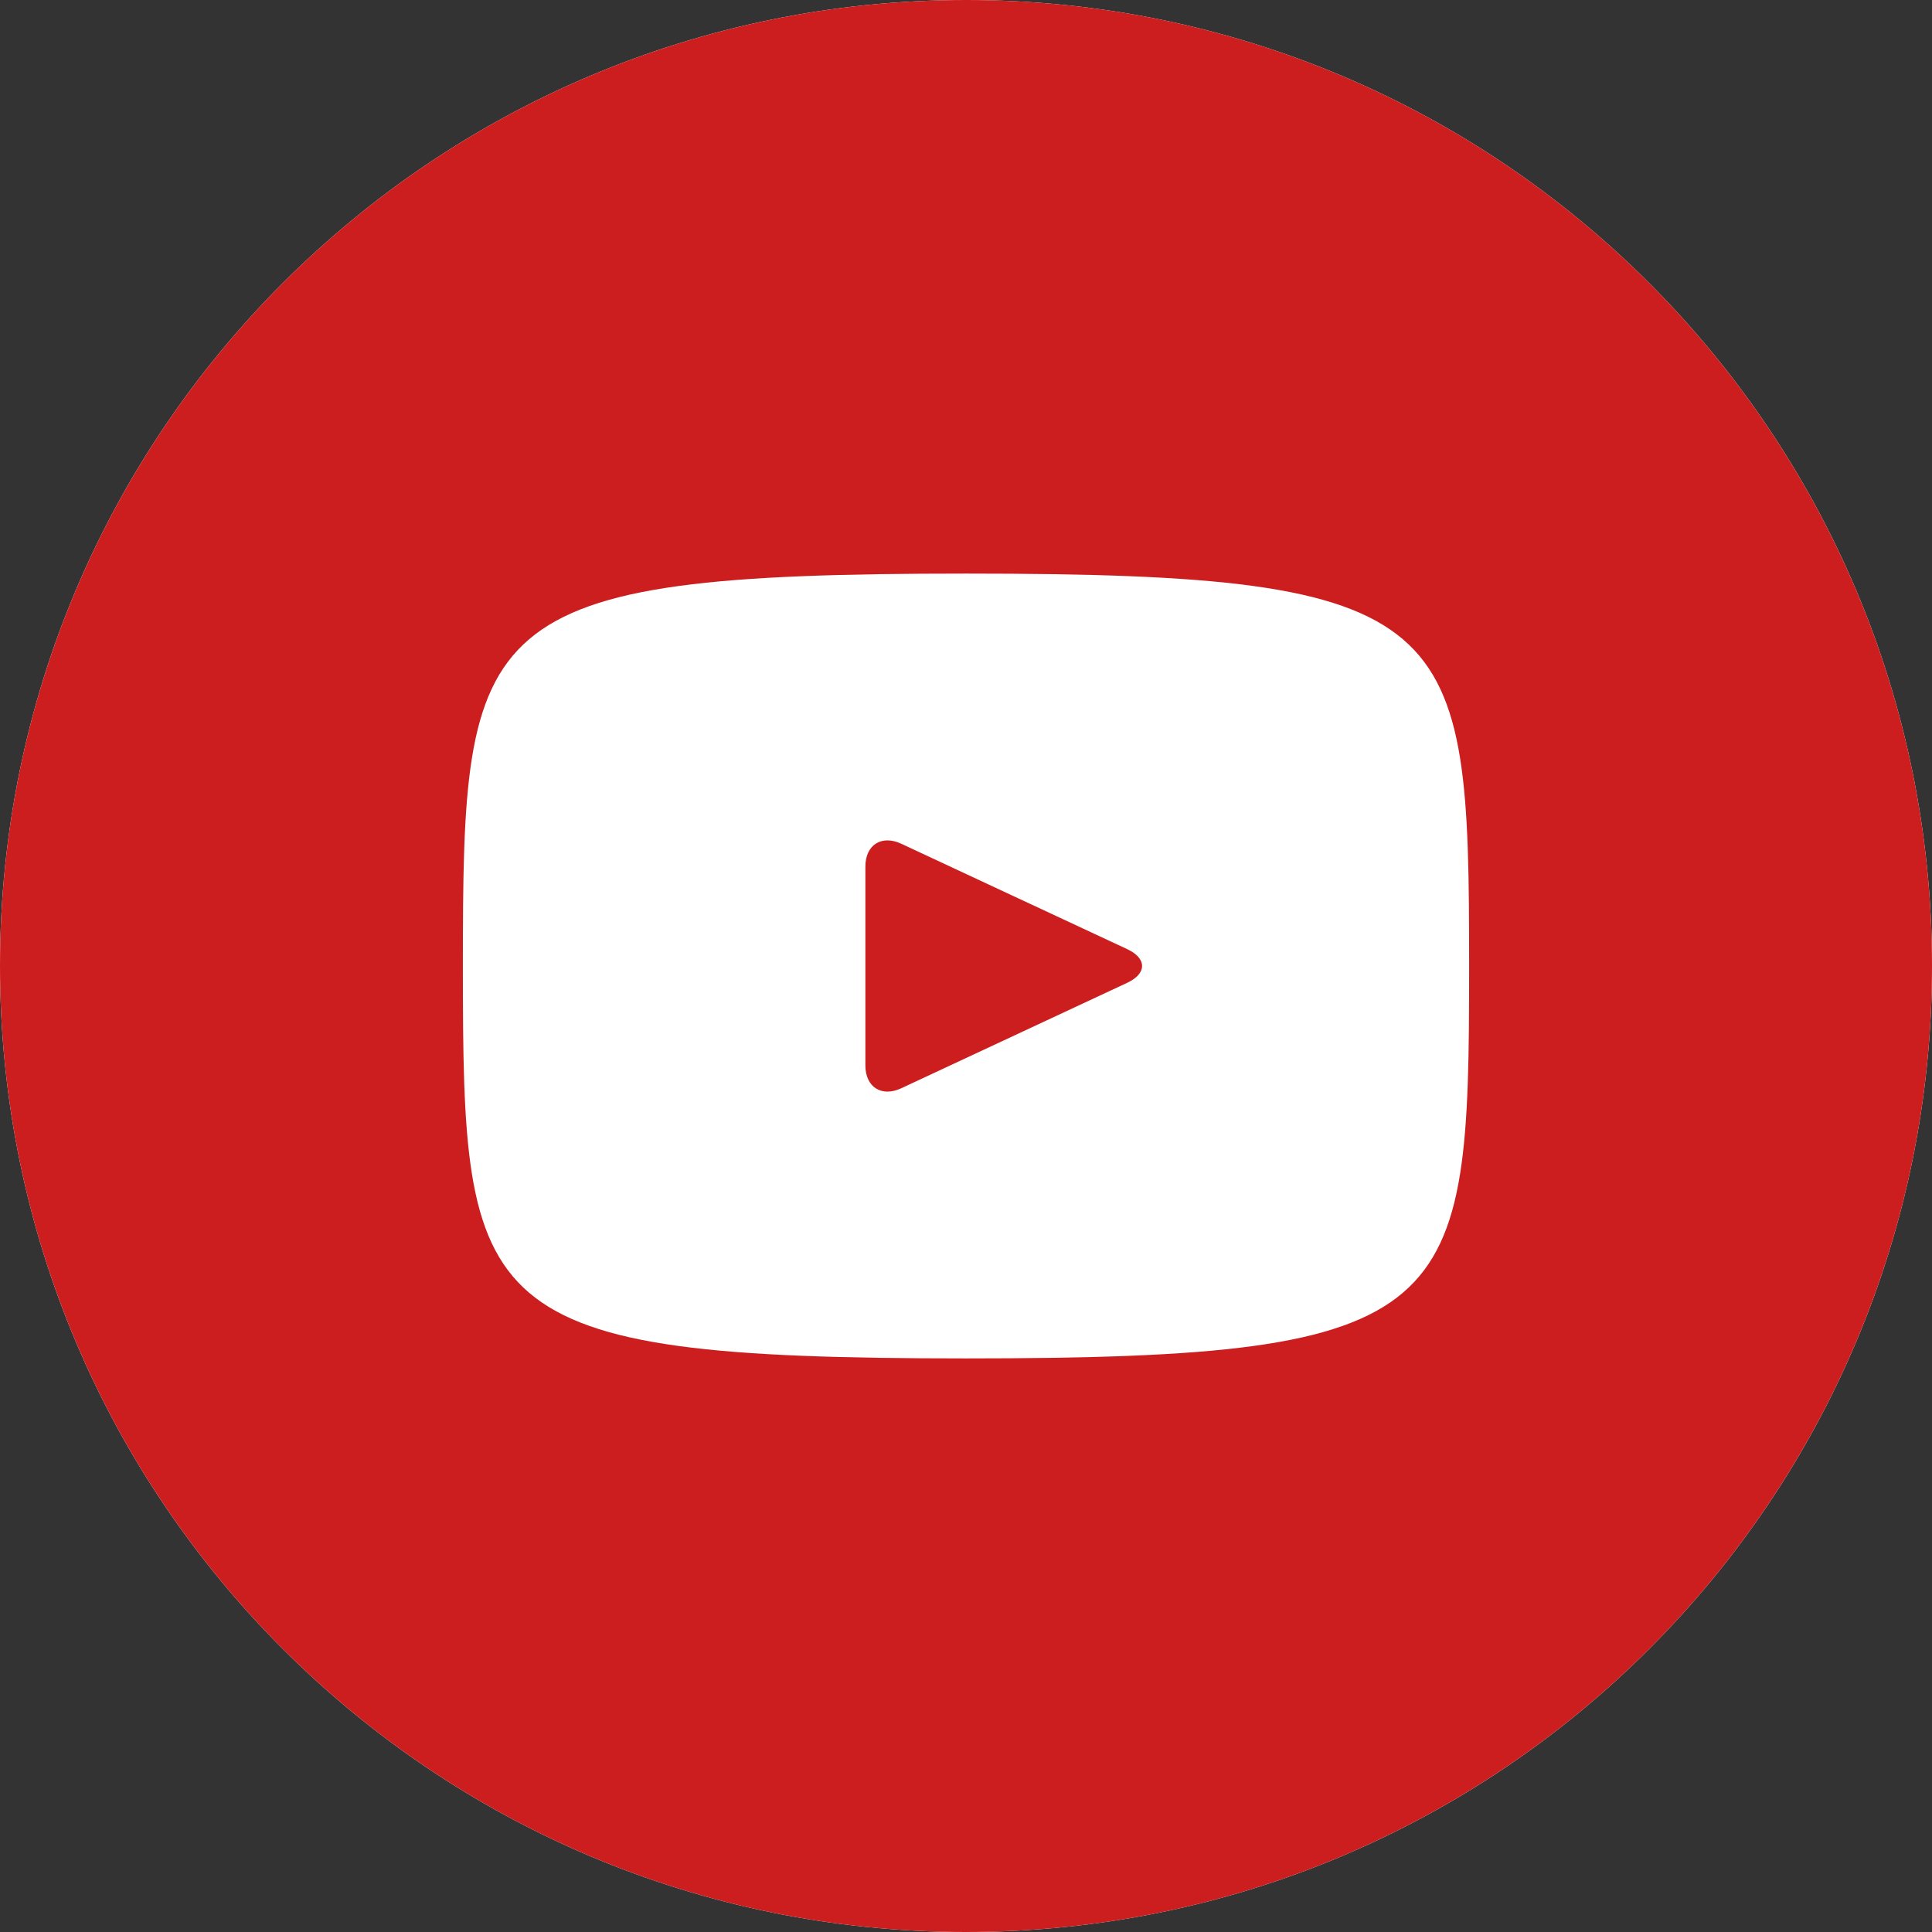
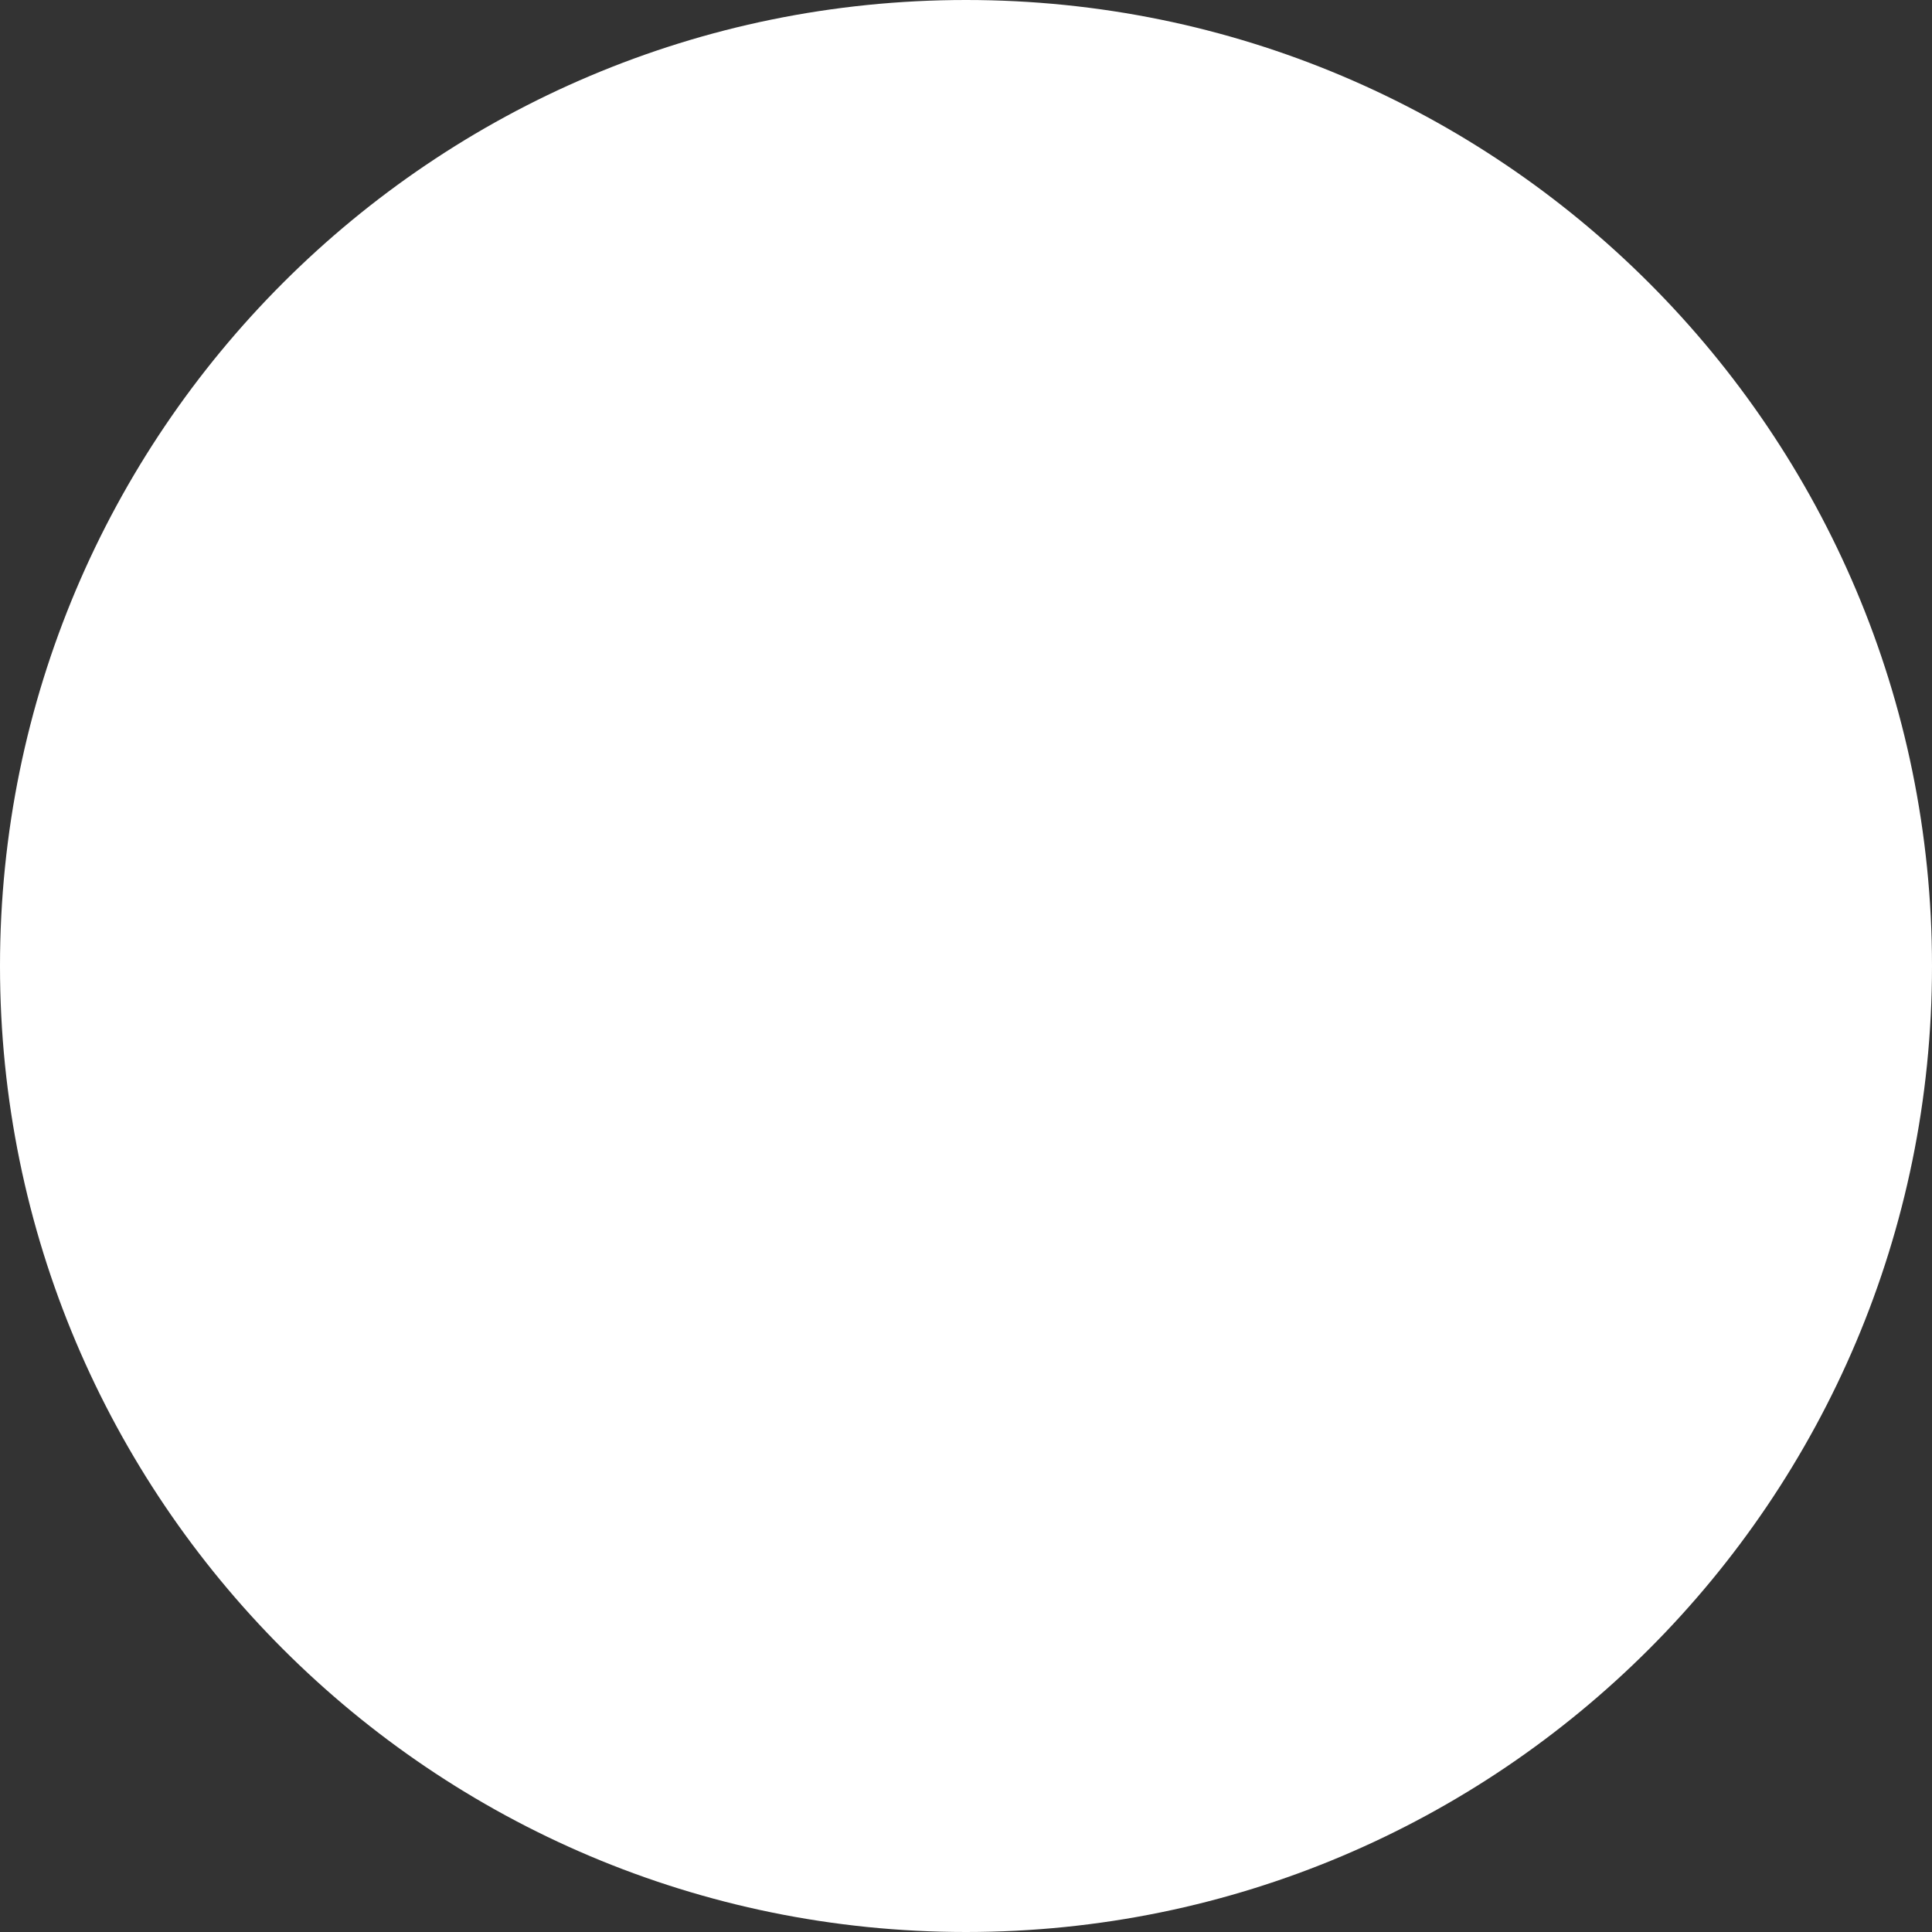
<svg xmlns="http://www.w3.org/2000/svg" width="36" height="36" viewBox="0 0 36 36" fill="none">
  <rect x="0" y="0" width="36" height="36" fill="#333333" stroke="none" />
  <path d="M0 18C0 8.059 8.059 0 18 0C27.941 0 36 8.059 36 18C36 27.941 27.941 36 18 36C8.059 36 0 27.941 0 18Z" fill="white" />
-   <path d="M21.006 17.687L16.794 15.722C16.427 15.551 16.125 15.742 16.125 16.149V19.851C16.125 20.258 16.427 20.449 16.794 20.278L21.004 18.313C21.373 18.141 21.373 17.859 21.006 17.687ZM18 0C8.059 0 0 8.059 0 18C0 27.941 8.059 36 18 36C27.941 36 36 27.941 36 18C36 8.059 27.941 0 18 0ZM18 25.312C8.786 25.312 8.625 24.482 8.625 18C8.625 11.518 8.786 10.688 18 10.688C27.214 10.688 27.375 11.518 27.375 18C27.375 24.482 27.214 25.312 18 25.312Z" fill="#CC1E1F" />
</svg>